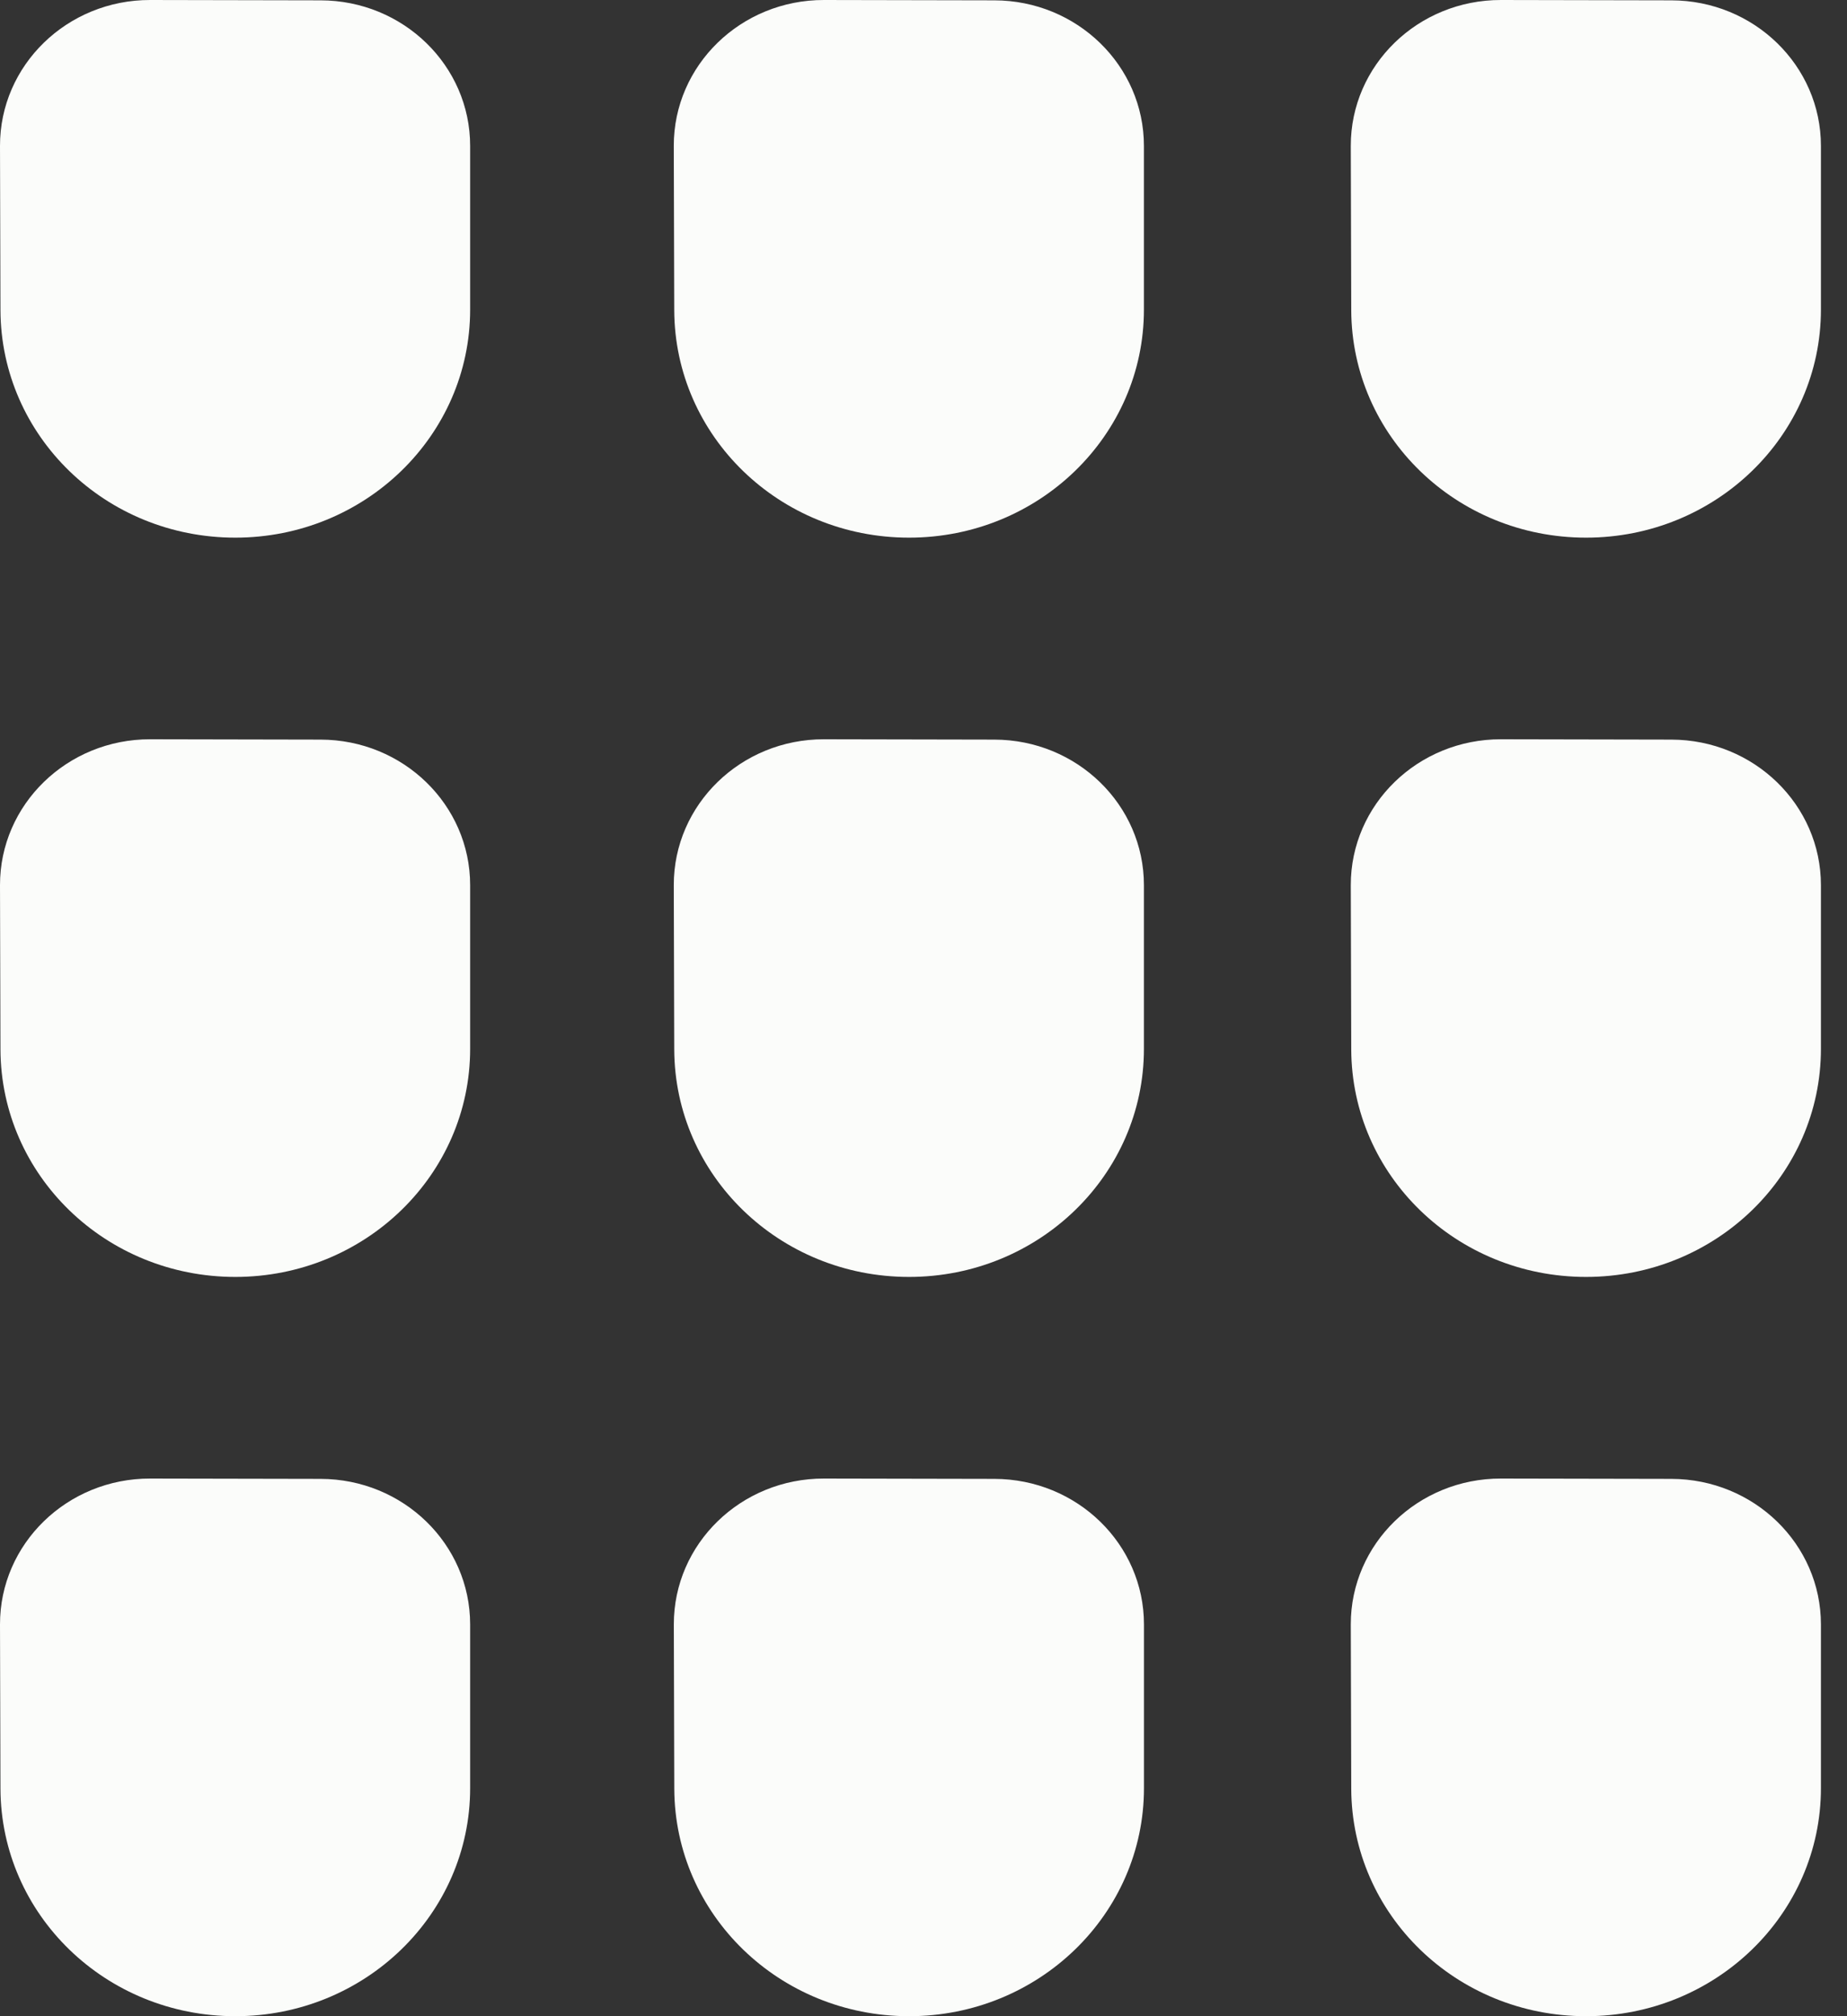
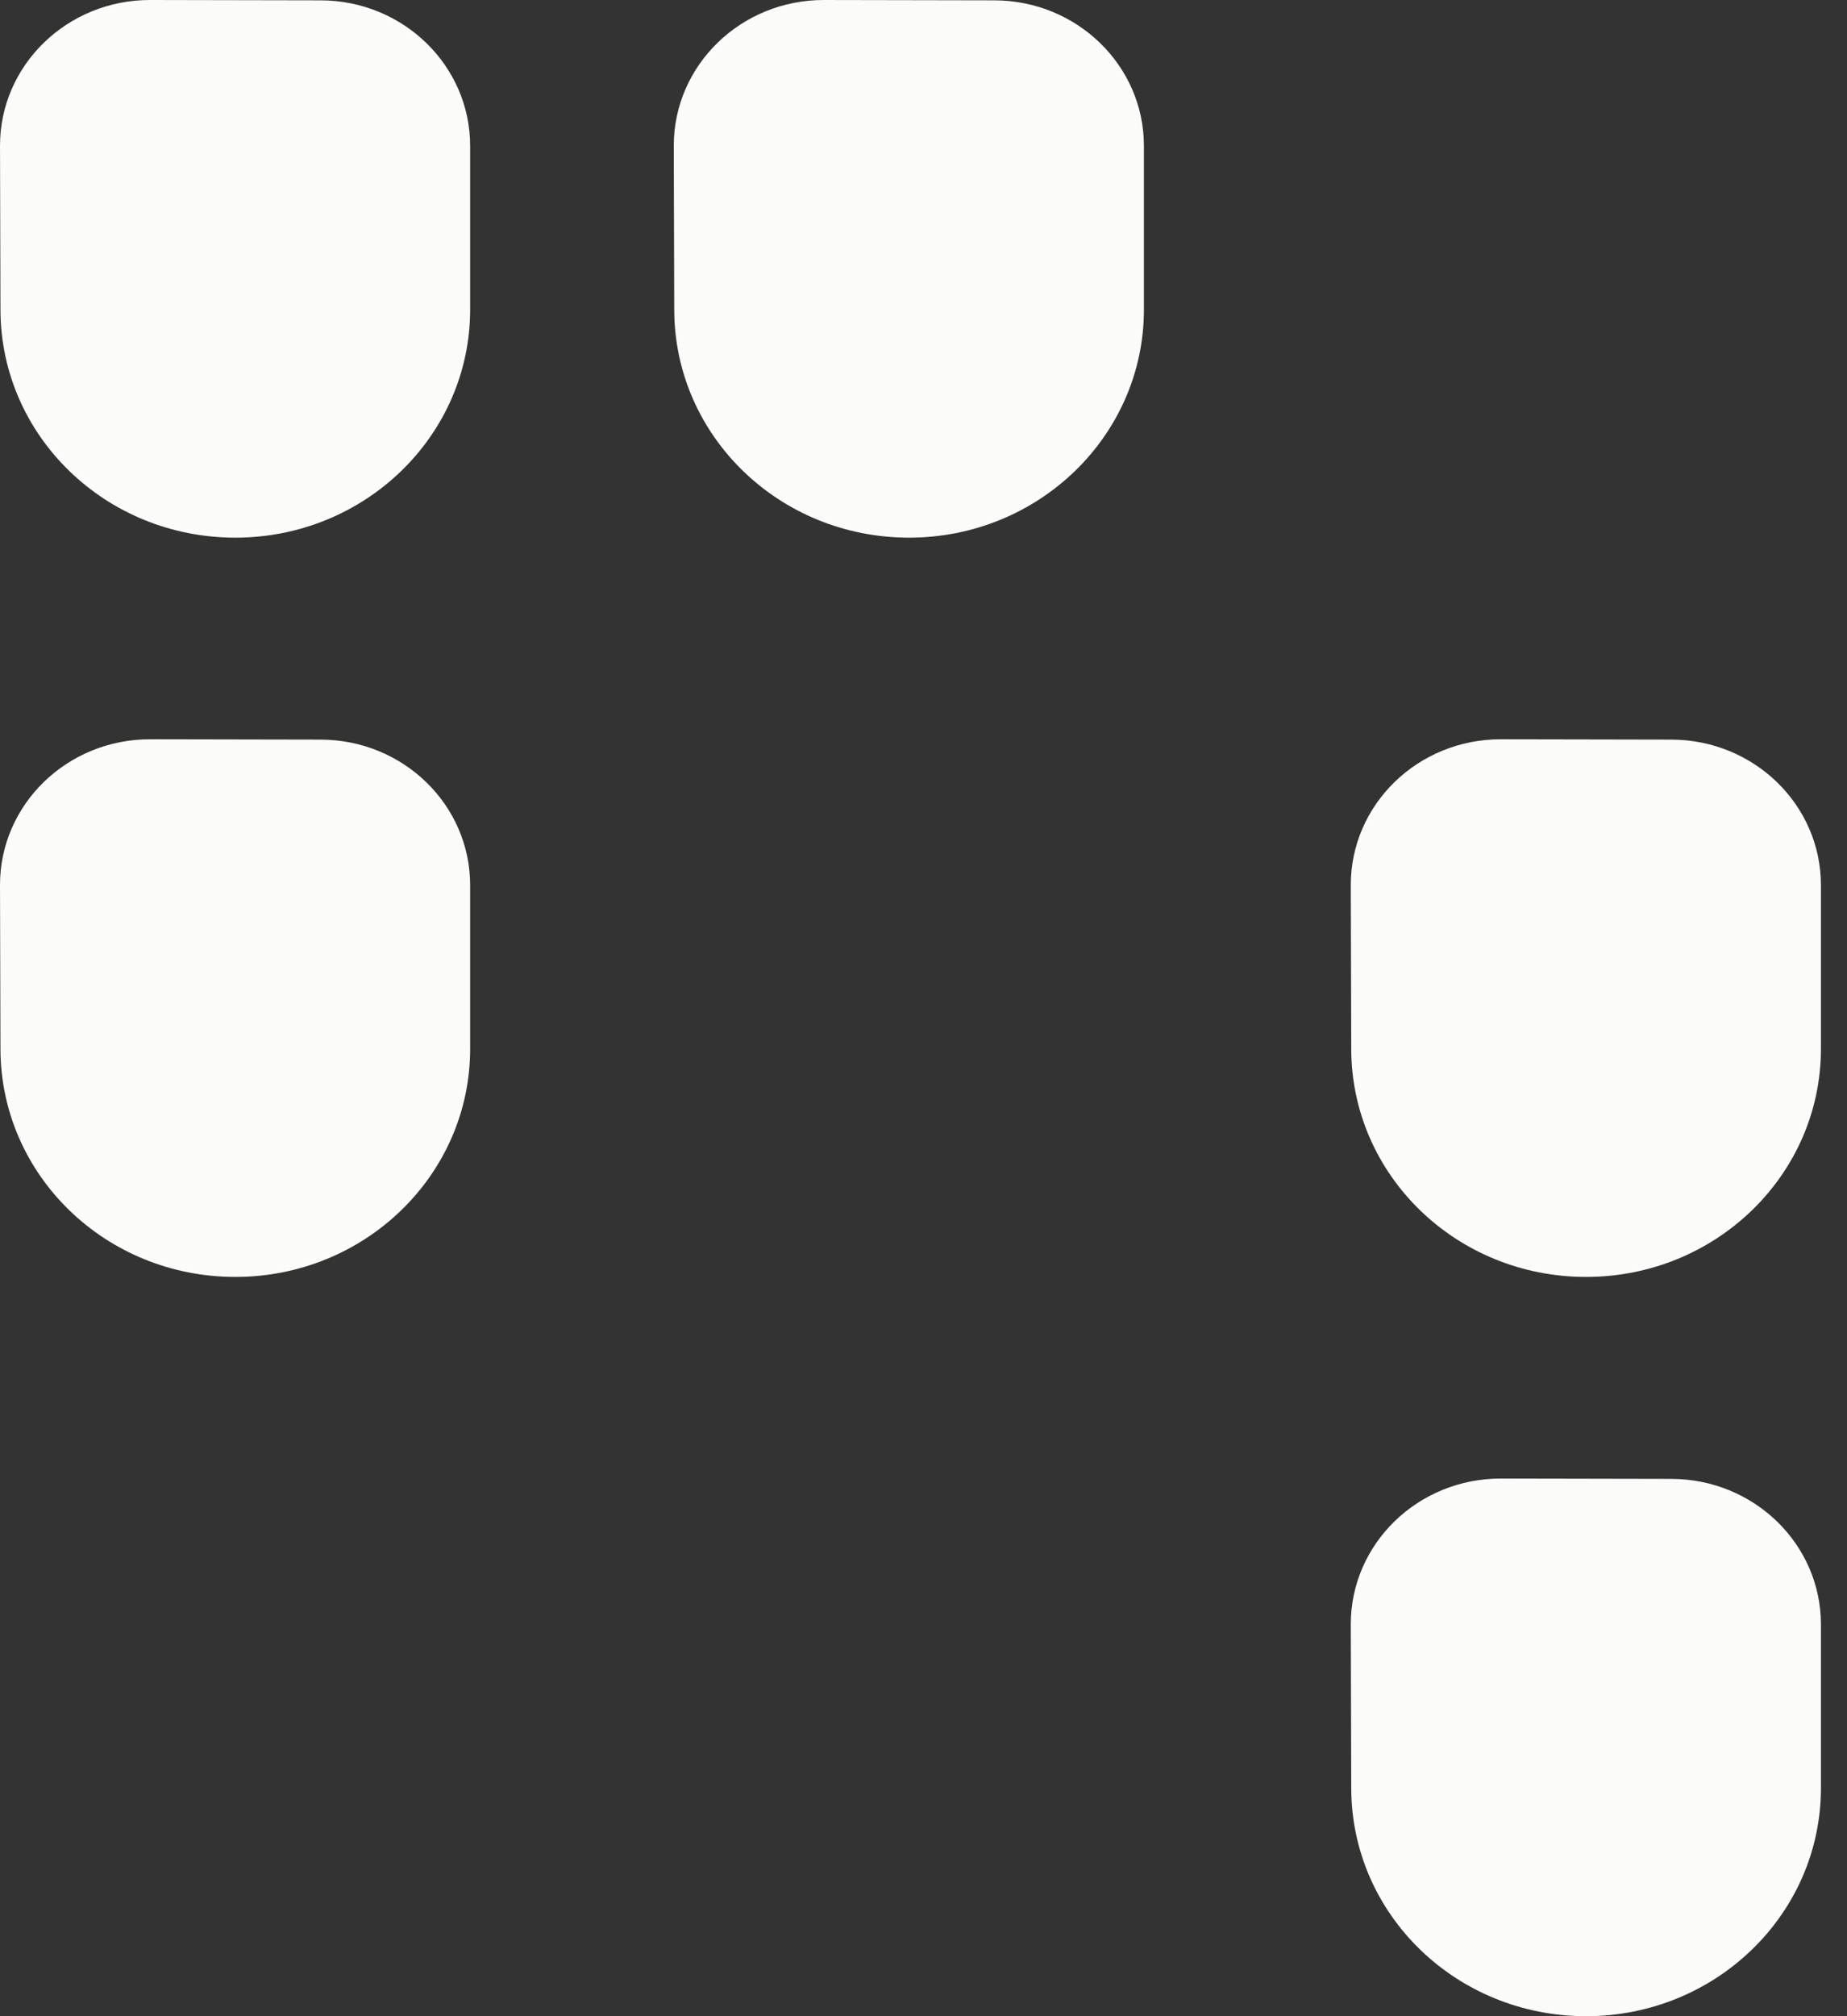
<svg xmlns="http://www.w3.org/2000/svg" width="44" height="48" viewBox="0 0 44 48" fill="none">
  <rect x="0" y="0" width="44" height="48" fill="#333333" stroke="none" />
  <path d="M3.70731e-06 3.474C-0.003 1.553 1.6 -0.003 3.577 3.46401e-06L7.637 0.008C9.606 0.011 11.2 1.561 11.2 3.474V7.37C11.2 10.369 8.696 12.8 5.606 12.8C2.515 12.8 0.023 10.38 0.011 7.386L3.70731e-06 3.474Z" fill="#FBFCFA" />
  <path d="M3.70731e-06 21.074C-0.003 19.153 1.6 17.597 3.577 17.6L7.637 17.608C9.606 17.611 11.2 19.161 11.2 21.074V24.97C11.2 27.969 8.696 30.4 5.606 30.4C2.515 30.4 0.023 27.98 0.011 24.986L3.70731e-06 21.074Z" fill="#FBFCFA" />
-   <path d="M3.70731e-06 38.674C-0.003 36.753 1.6 35.197 3.577 35.2L7.637 35.208C9.606 35.211 11.2 36.761 11.2 38.674V42.57C11.2 45.569 8.696 48 5.606 48C2.515 48 0.023 45.58 0.011 42.586L3.70731e-06 38.674Z" fill="#FBFCFA" />
  <path d="M16.051 3.474C16.048 1.553 17.651 -0.003 19.628 3.46401e-06L23.687 0.008C25.656 0.011 27.251 1.561 27.251 3.474V7.37C27.251 10.369 24.747 12.8 21.656 12.8C18.566 12.8 16.073 10.38 16.062 7.386L16.051 3.474Z" fill="#FBFCFA" />
-   <path d="M16.051 21.074C16.048 19.153 17.651 17.597 19.628 17.6L23.687 17.608C25.656 17.611 27.251 19.161 27.251 21.074V24.97C27.251 27.969 24.747 30.4 21.656 30.4C18.566 30.4 16.073 27.98 16.062 24.986L16.051 21.074Z" fill="#FBFCFA" />
-   <path d="M16.052 38.674C16.049 36.753 17.652 35.197 19.629 35.2L23.688 35.208C25.657 35.211 27.252 36.761 27.252 38.674V42.57C27.252 45.569 24.747 48 21.657 48C18.567 48 16.074 45.58 16.063 42.586L16.052 38.674Z" fill="#FBFCFA" />
-   <path d="M32.179 3.474C32.176 1.553 33.779 -0.003 35.756 3.46401e-06L39.815 0.008C41.784 0.011 43.379 1.561 43.379 3.474V7.37C43.379 10.369 40.874 12.8 37.784 12.8C34.694 12.8 32.201 10.38 32.19 7.386L32.179 3.474Z" fill="#FBFCFA" />
  <path d="M32.179 21.074C32.176 19.153 33.779 17.597 35.756 17.6L39.815 17.608C41.784 17.611 43.379 19.161 43.379 21.074V24.97C43.379 27.969 40.874 30.4 37.784 30.4C34.694 30.4 32.201 27.98 32.19 24.986L32.179 21.074Z" fill="#FBFCFA" />
  <path d="M32.179 38.674C32.176 36.753 33.779 35.197 35.756 35.2L39.815 35.208C41.784 35.211 43.379 36.761 43.379 38.674V42.57C43.379 45.569 40.874 48 37.784 48C34.694 48 32.201 45.58 32.19 42.586L32.179 38.674Z" fill="#FBFCFA" />
</svg>